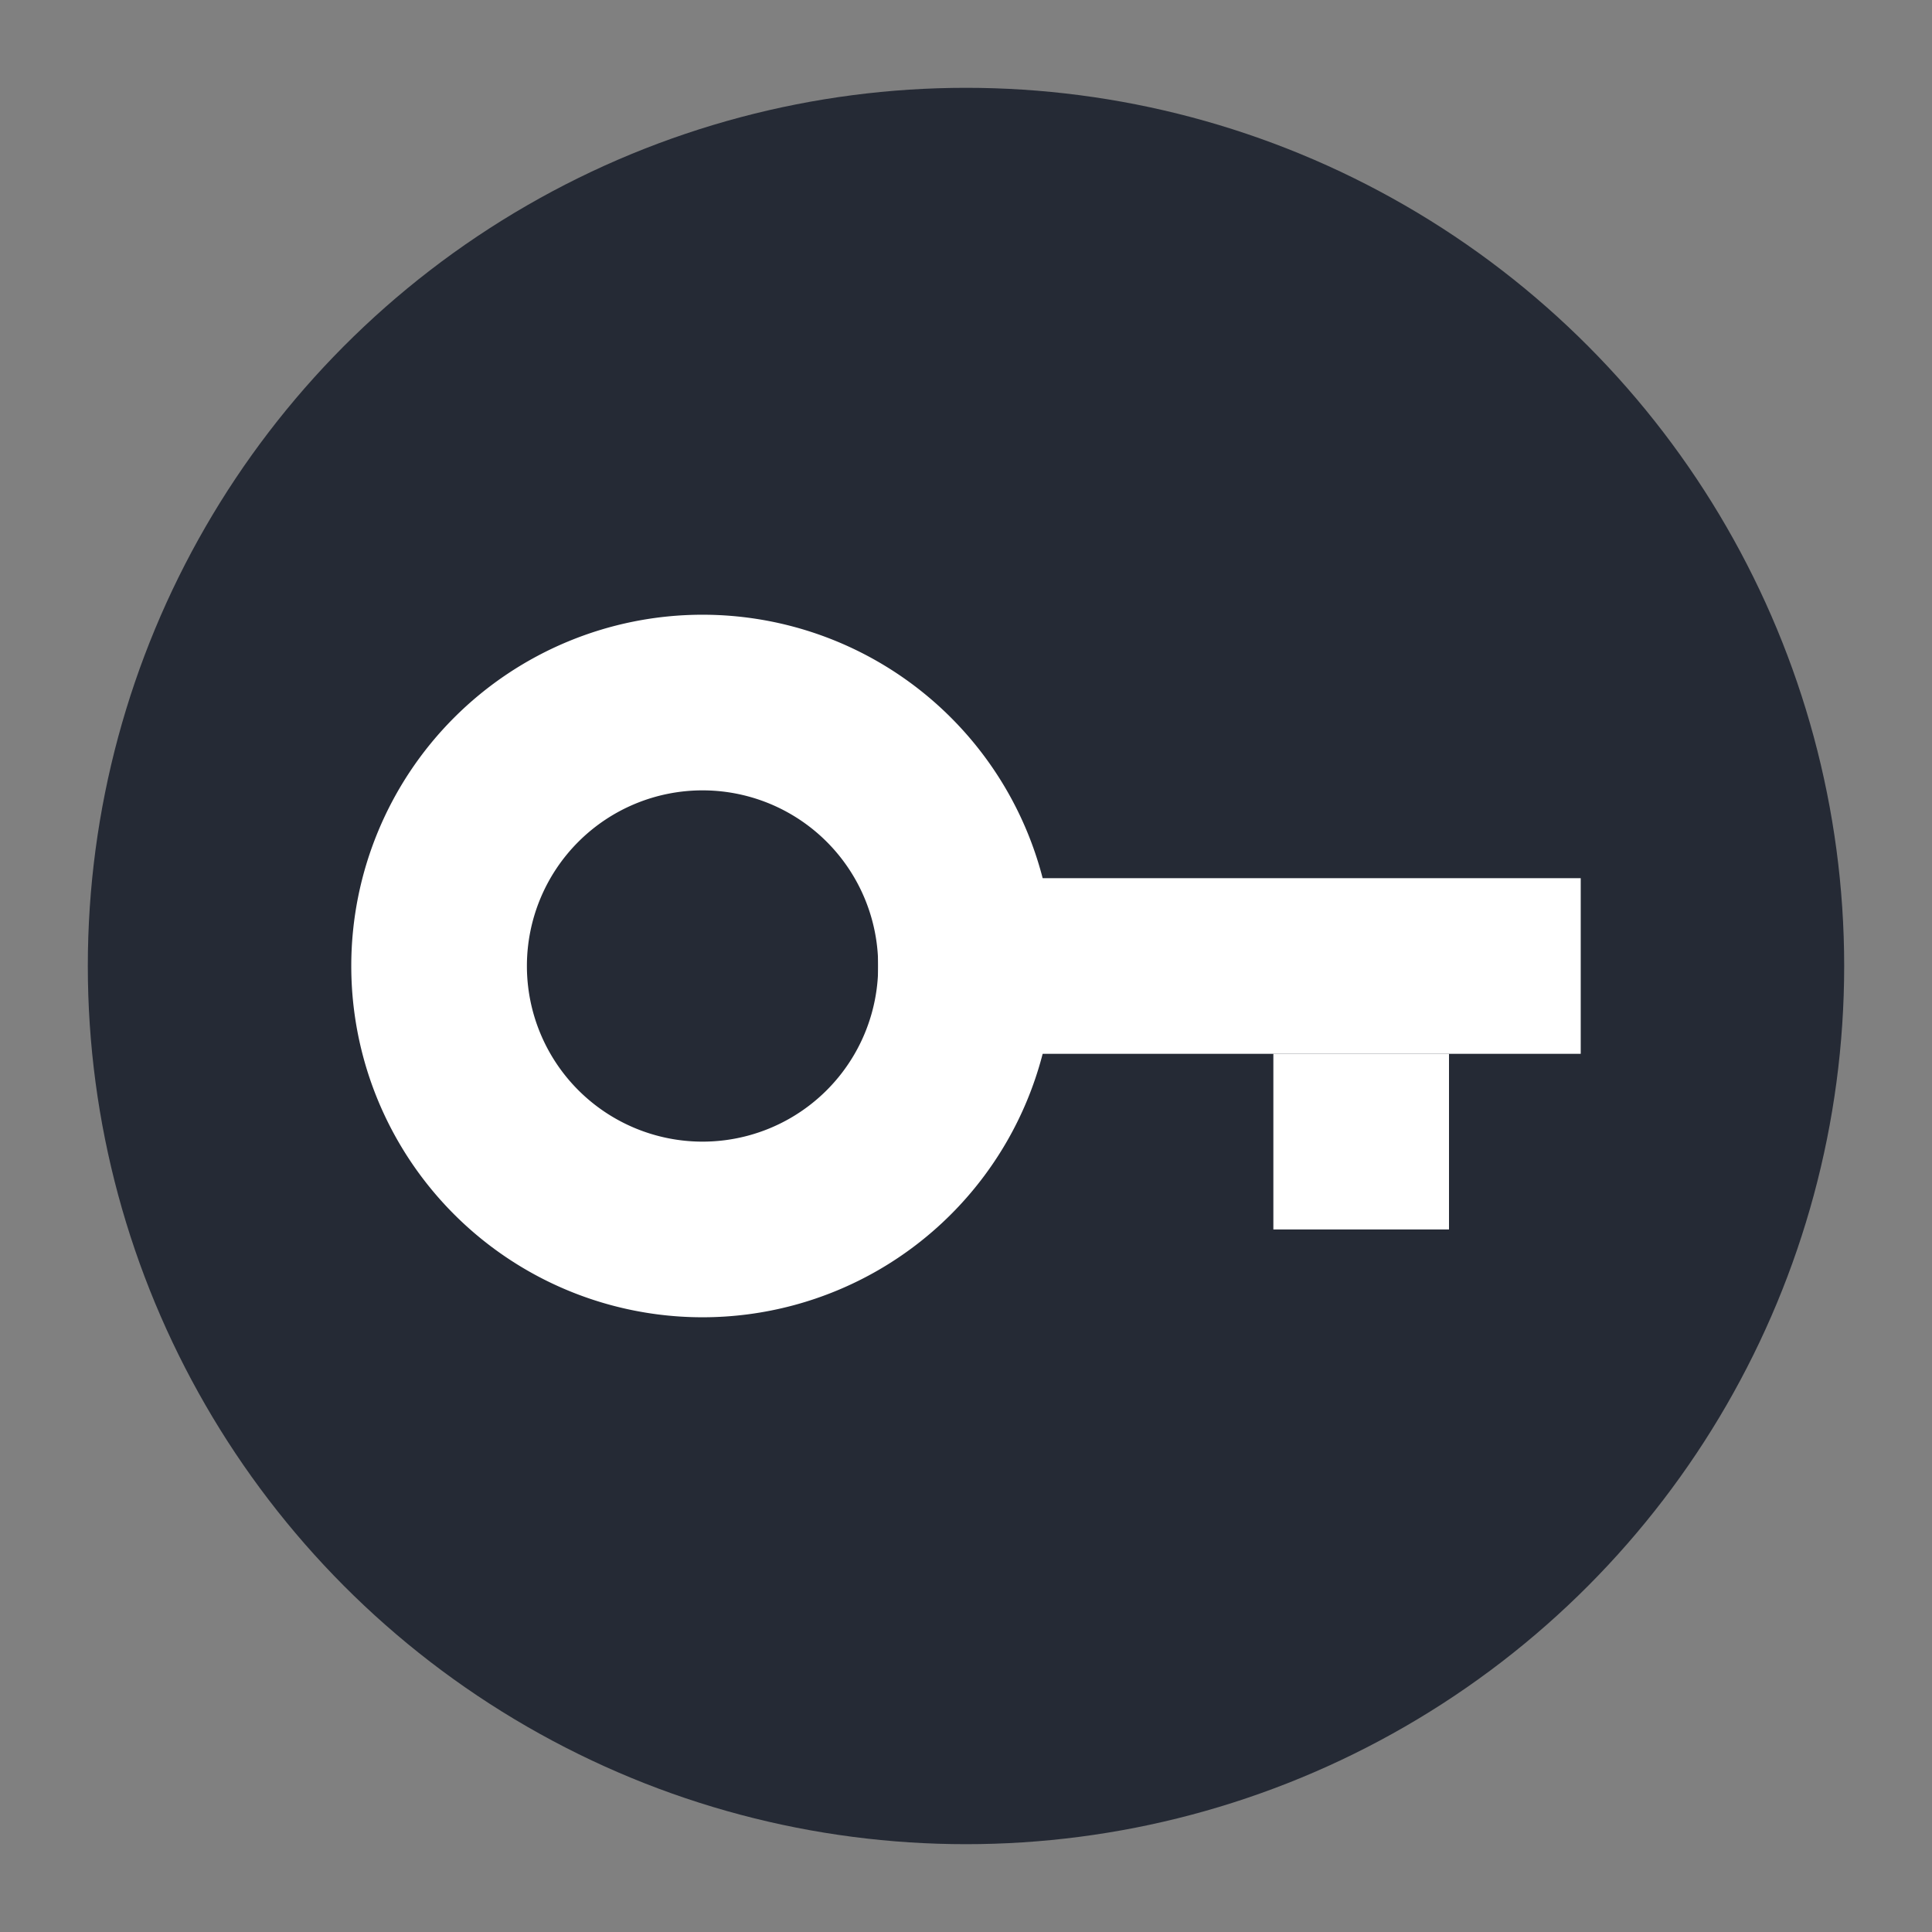
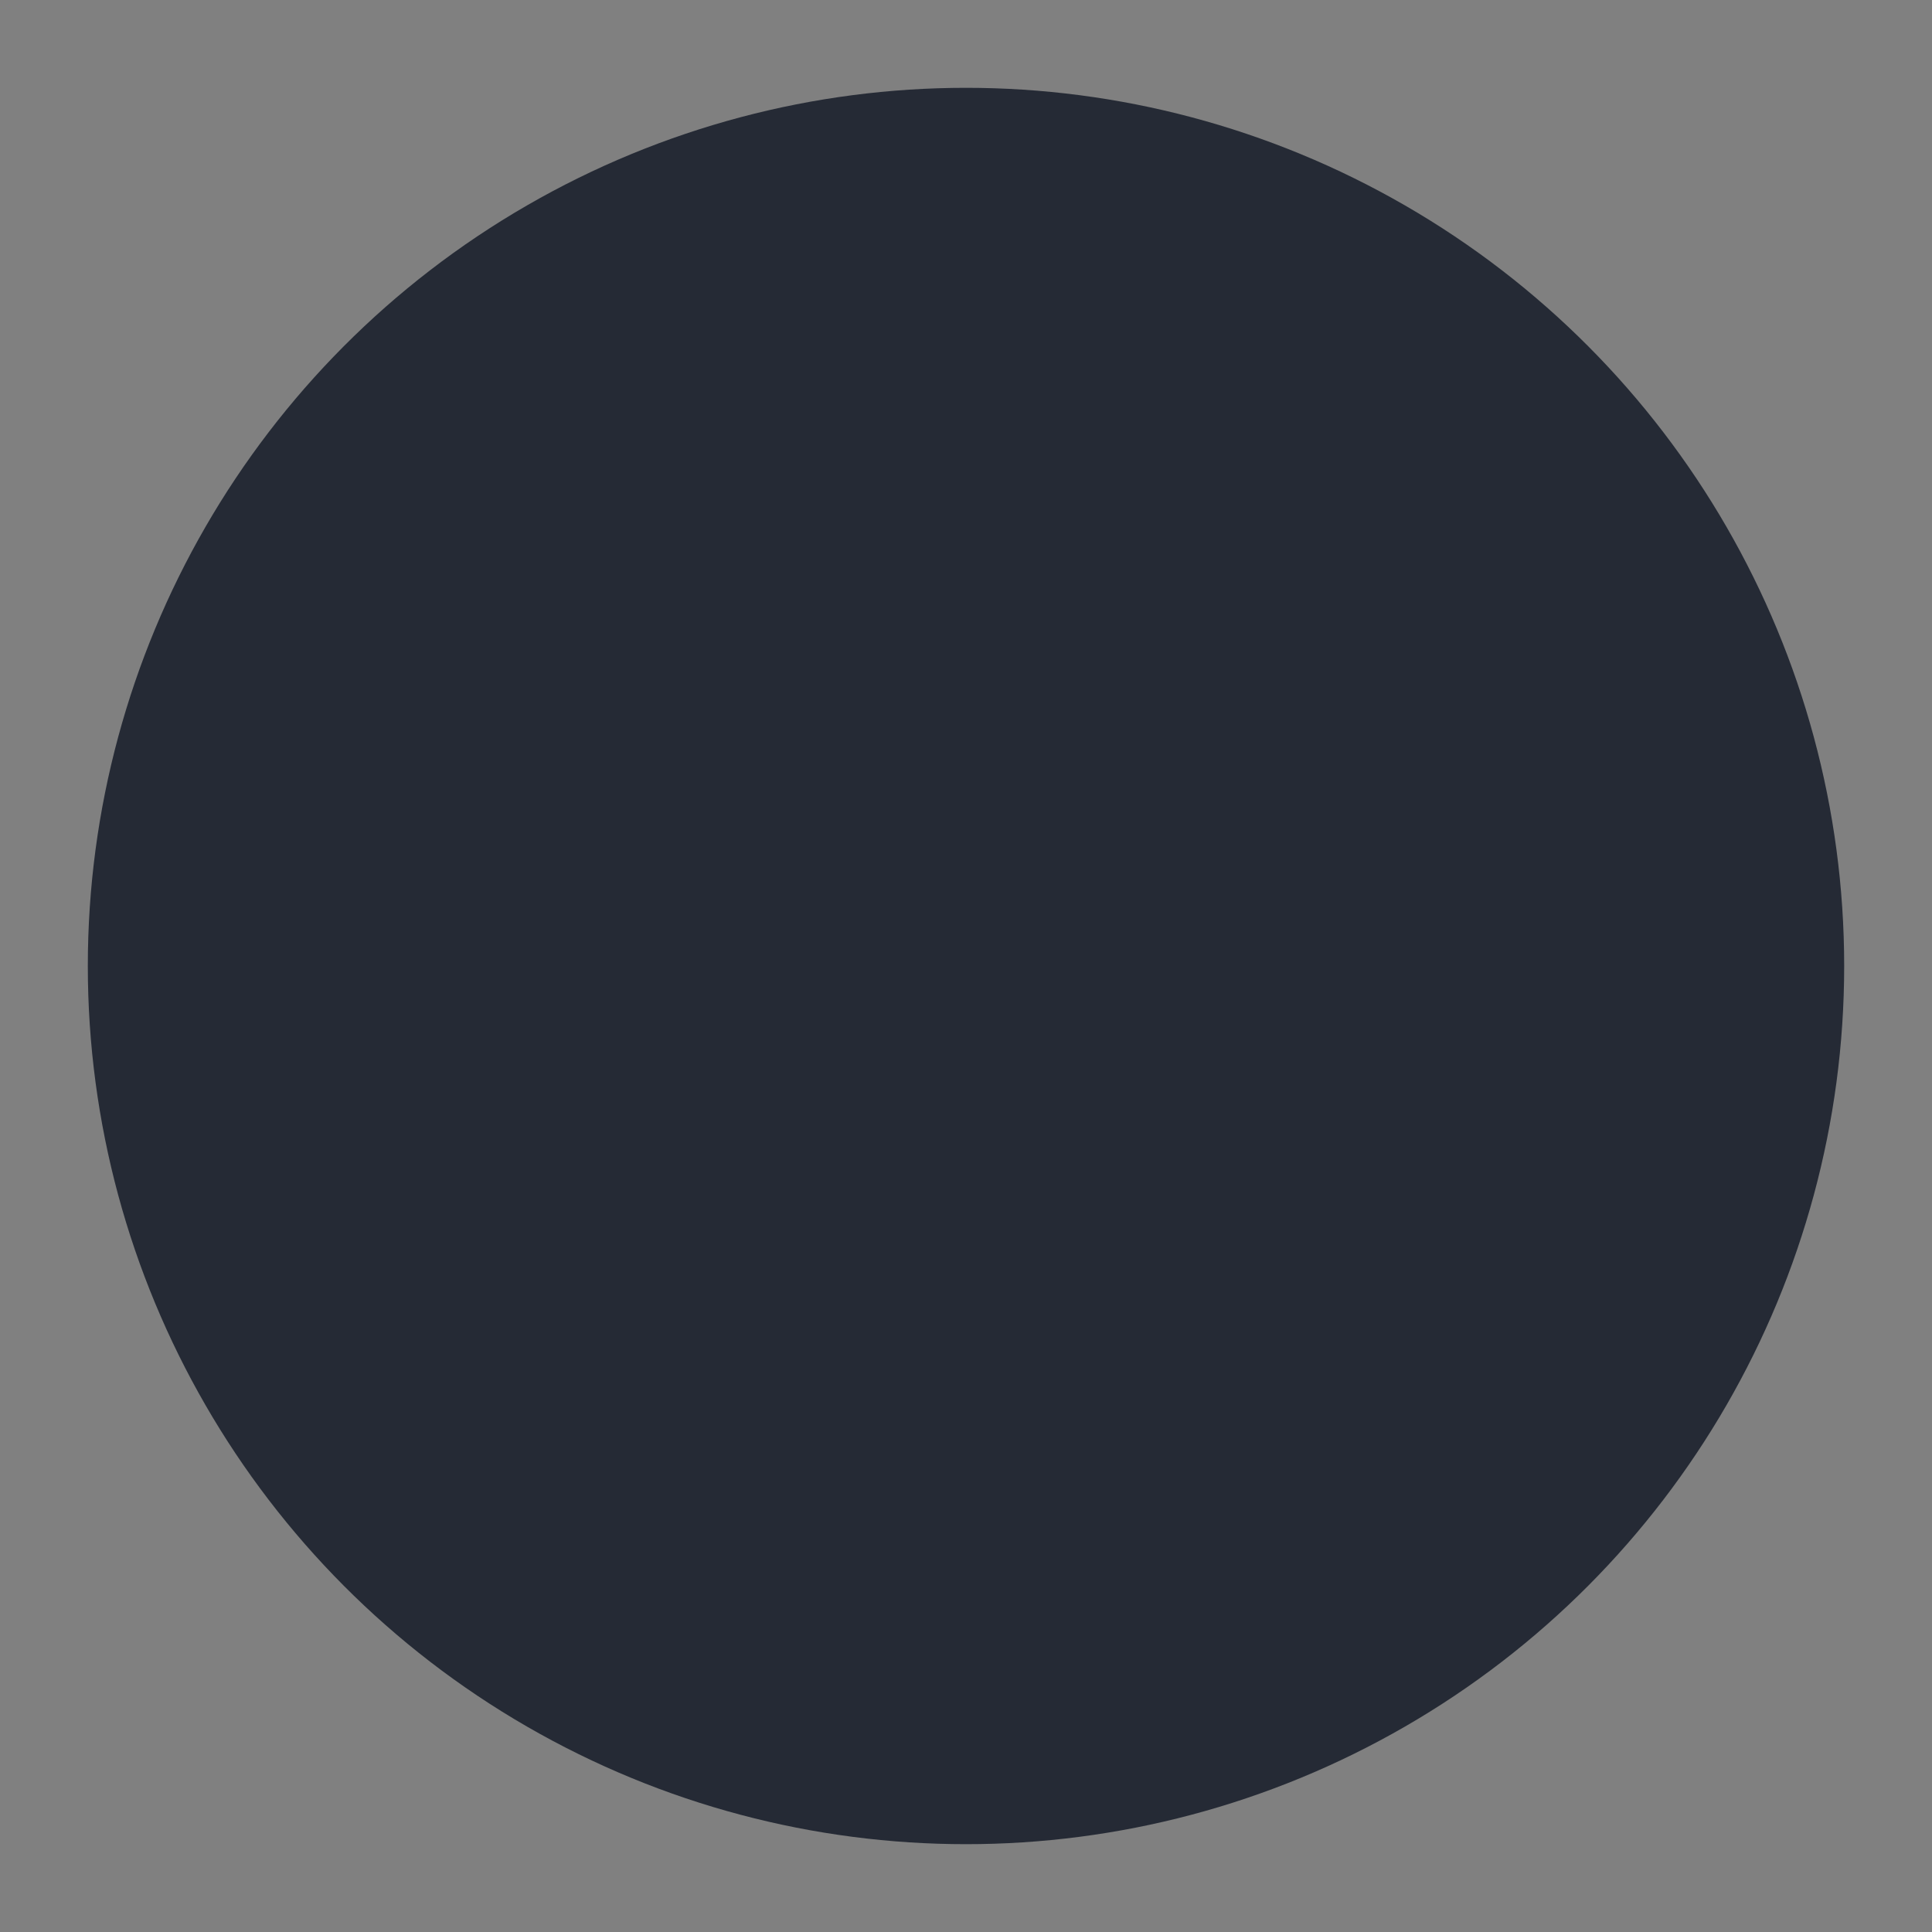
<svg xmlns="http://www.w3.org/2000/svg" width="22" height="22" version="1.1" viewBox="0 0 22 22">
  <rect x="0" y="0" width="22" height="22" fill="#808080" stroke="none" />
  <g transform="matrix(0.5,0,0,0.5,-1,-1)">
    <circle style="fill:#252a35" cx="24" cy="24" r="20" />
    <g>
-       <path style="fill:#ffffff" d="m 18,16 a 8,8 0 0 0 -8,8 8,8 0 0 0 8,8 8,8 0 0 0 8,-8 8,8 0 0 0 -8,-8 z m 0,4 a 4,4 0 0 1 4,4 4,4 0 0 1 -4,4 4,4 0 0 1 -4,-4 4,4 0 0 1 4,-4 z" />
-       <rect style="fill:#ffffff" width="16" height="4" x="22" y="22" />
-       <rect style="fill:#ffffff" width="4" height="4" x="31" y="26" />
-     </g>
+       </g>
  </g>
</svg>